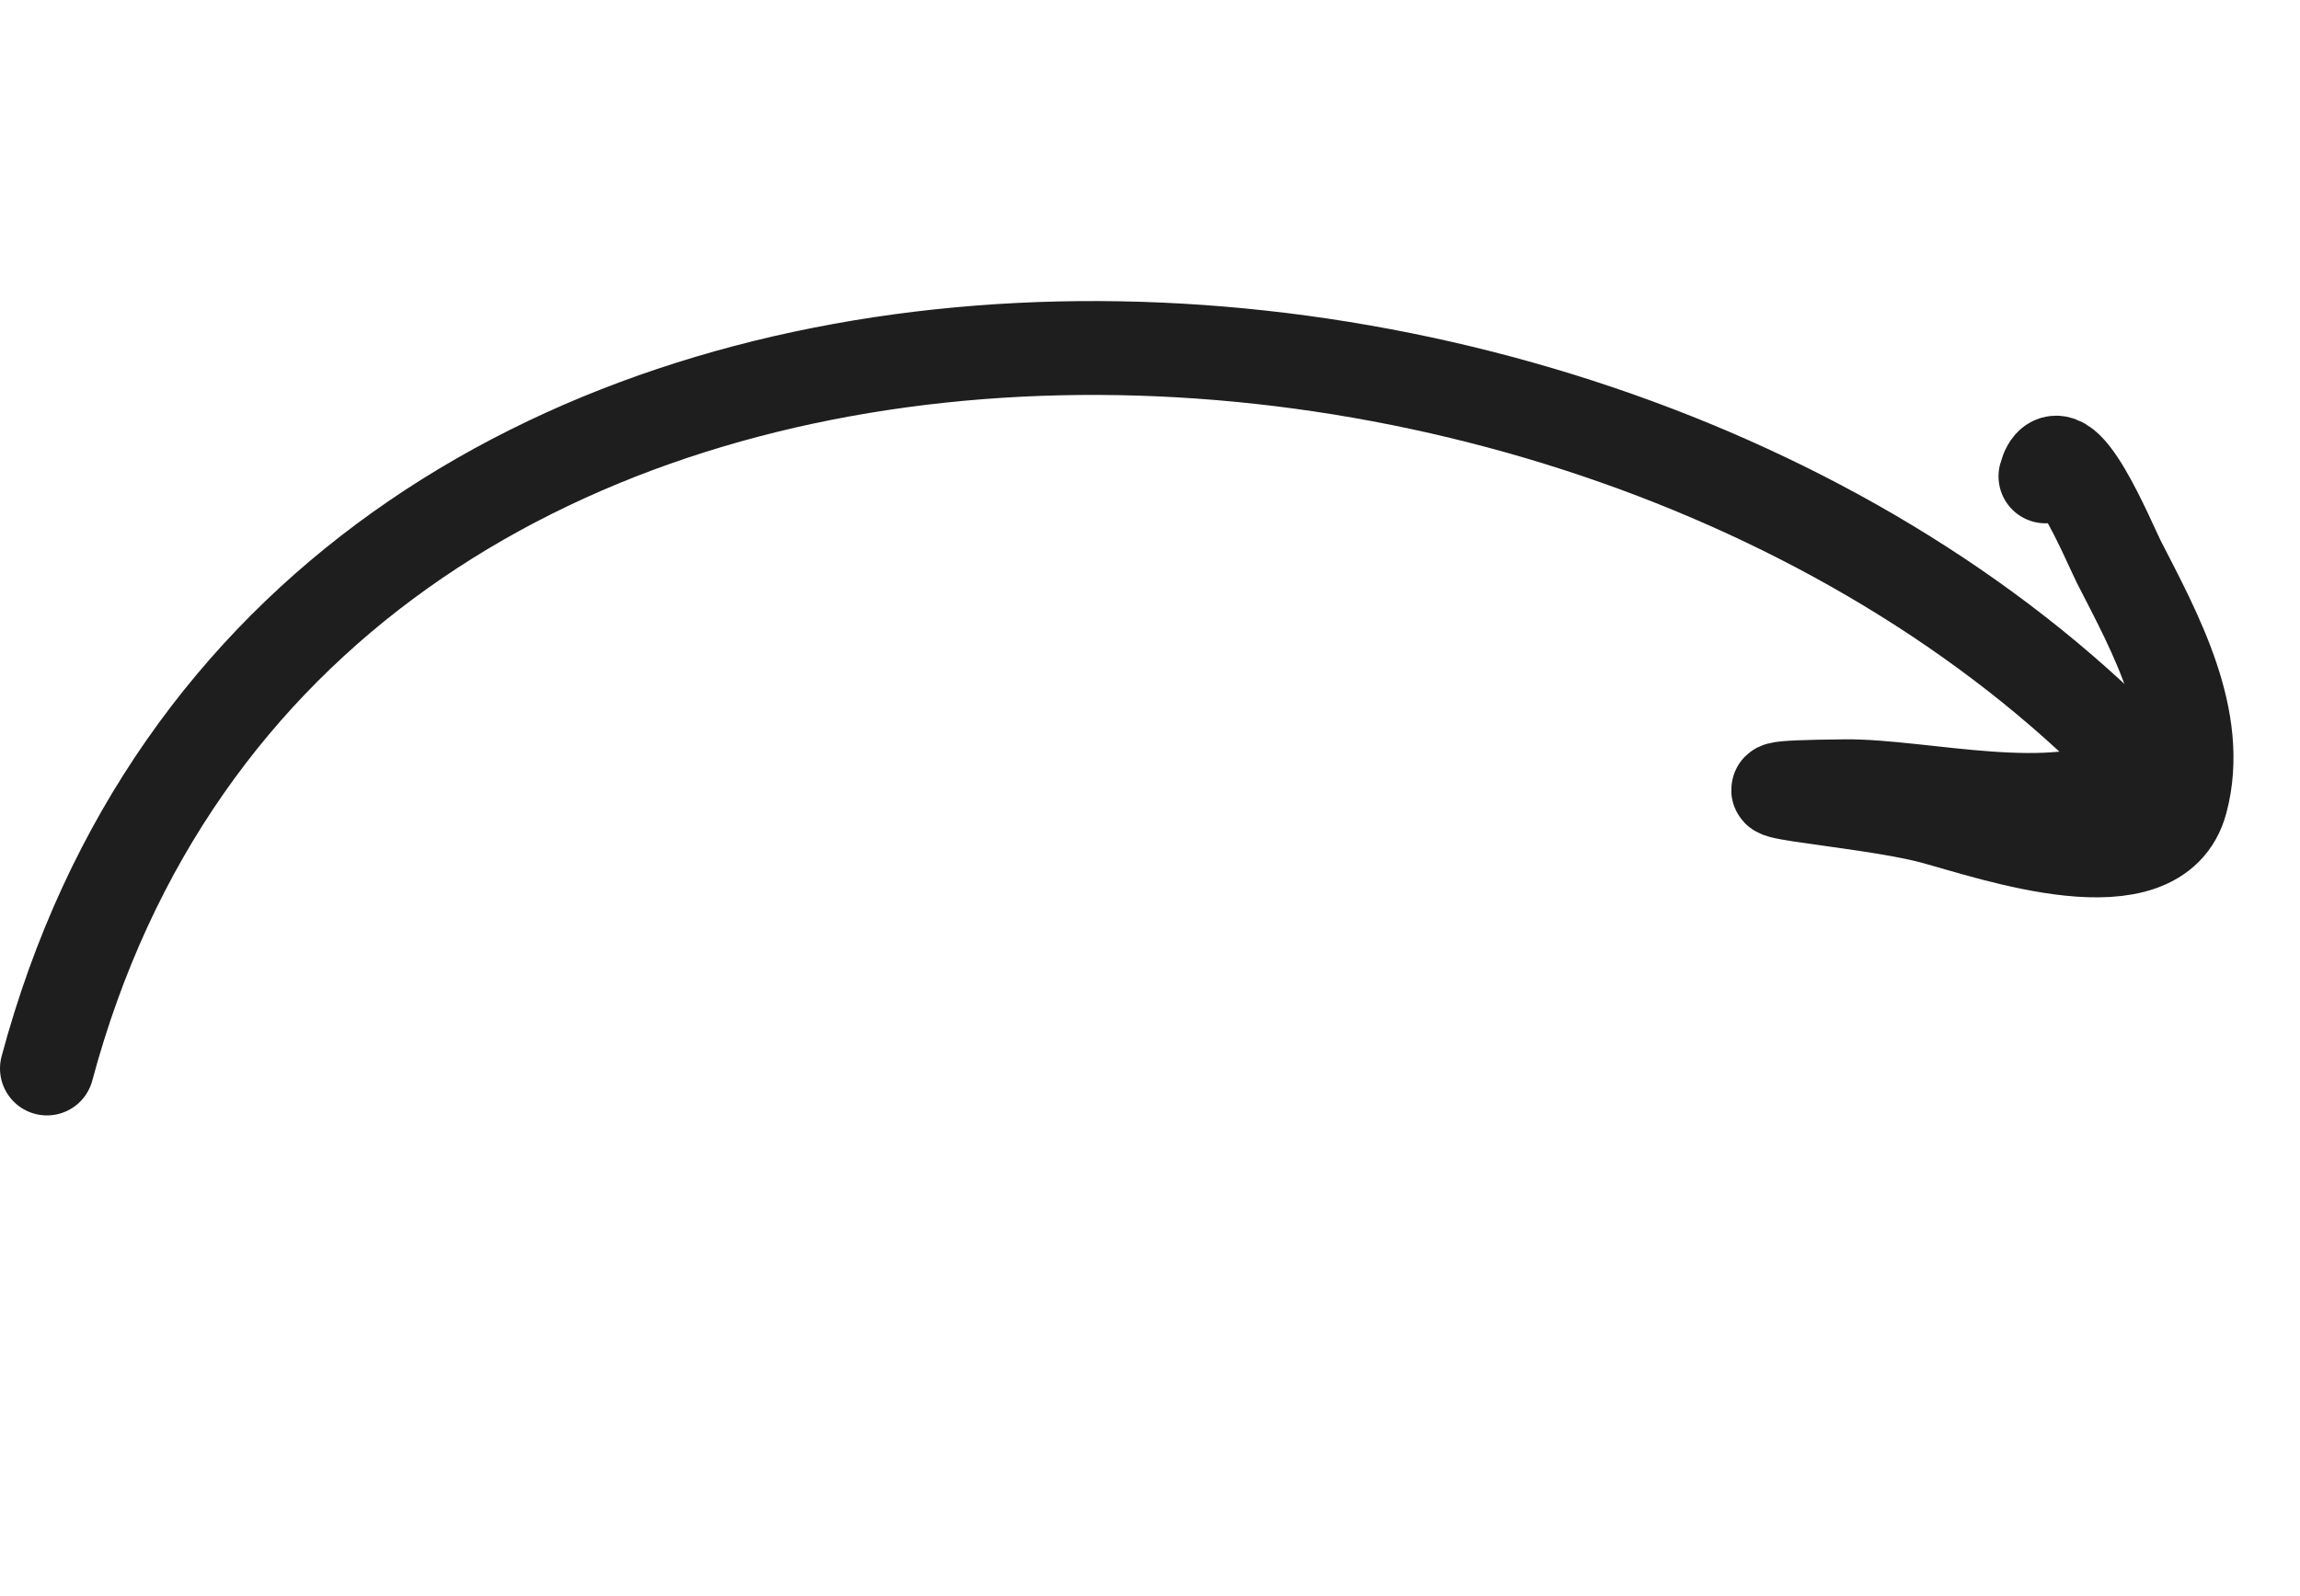
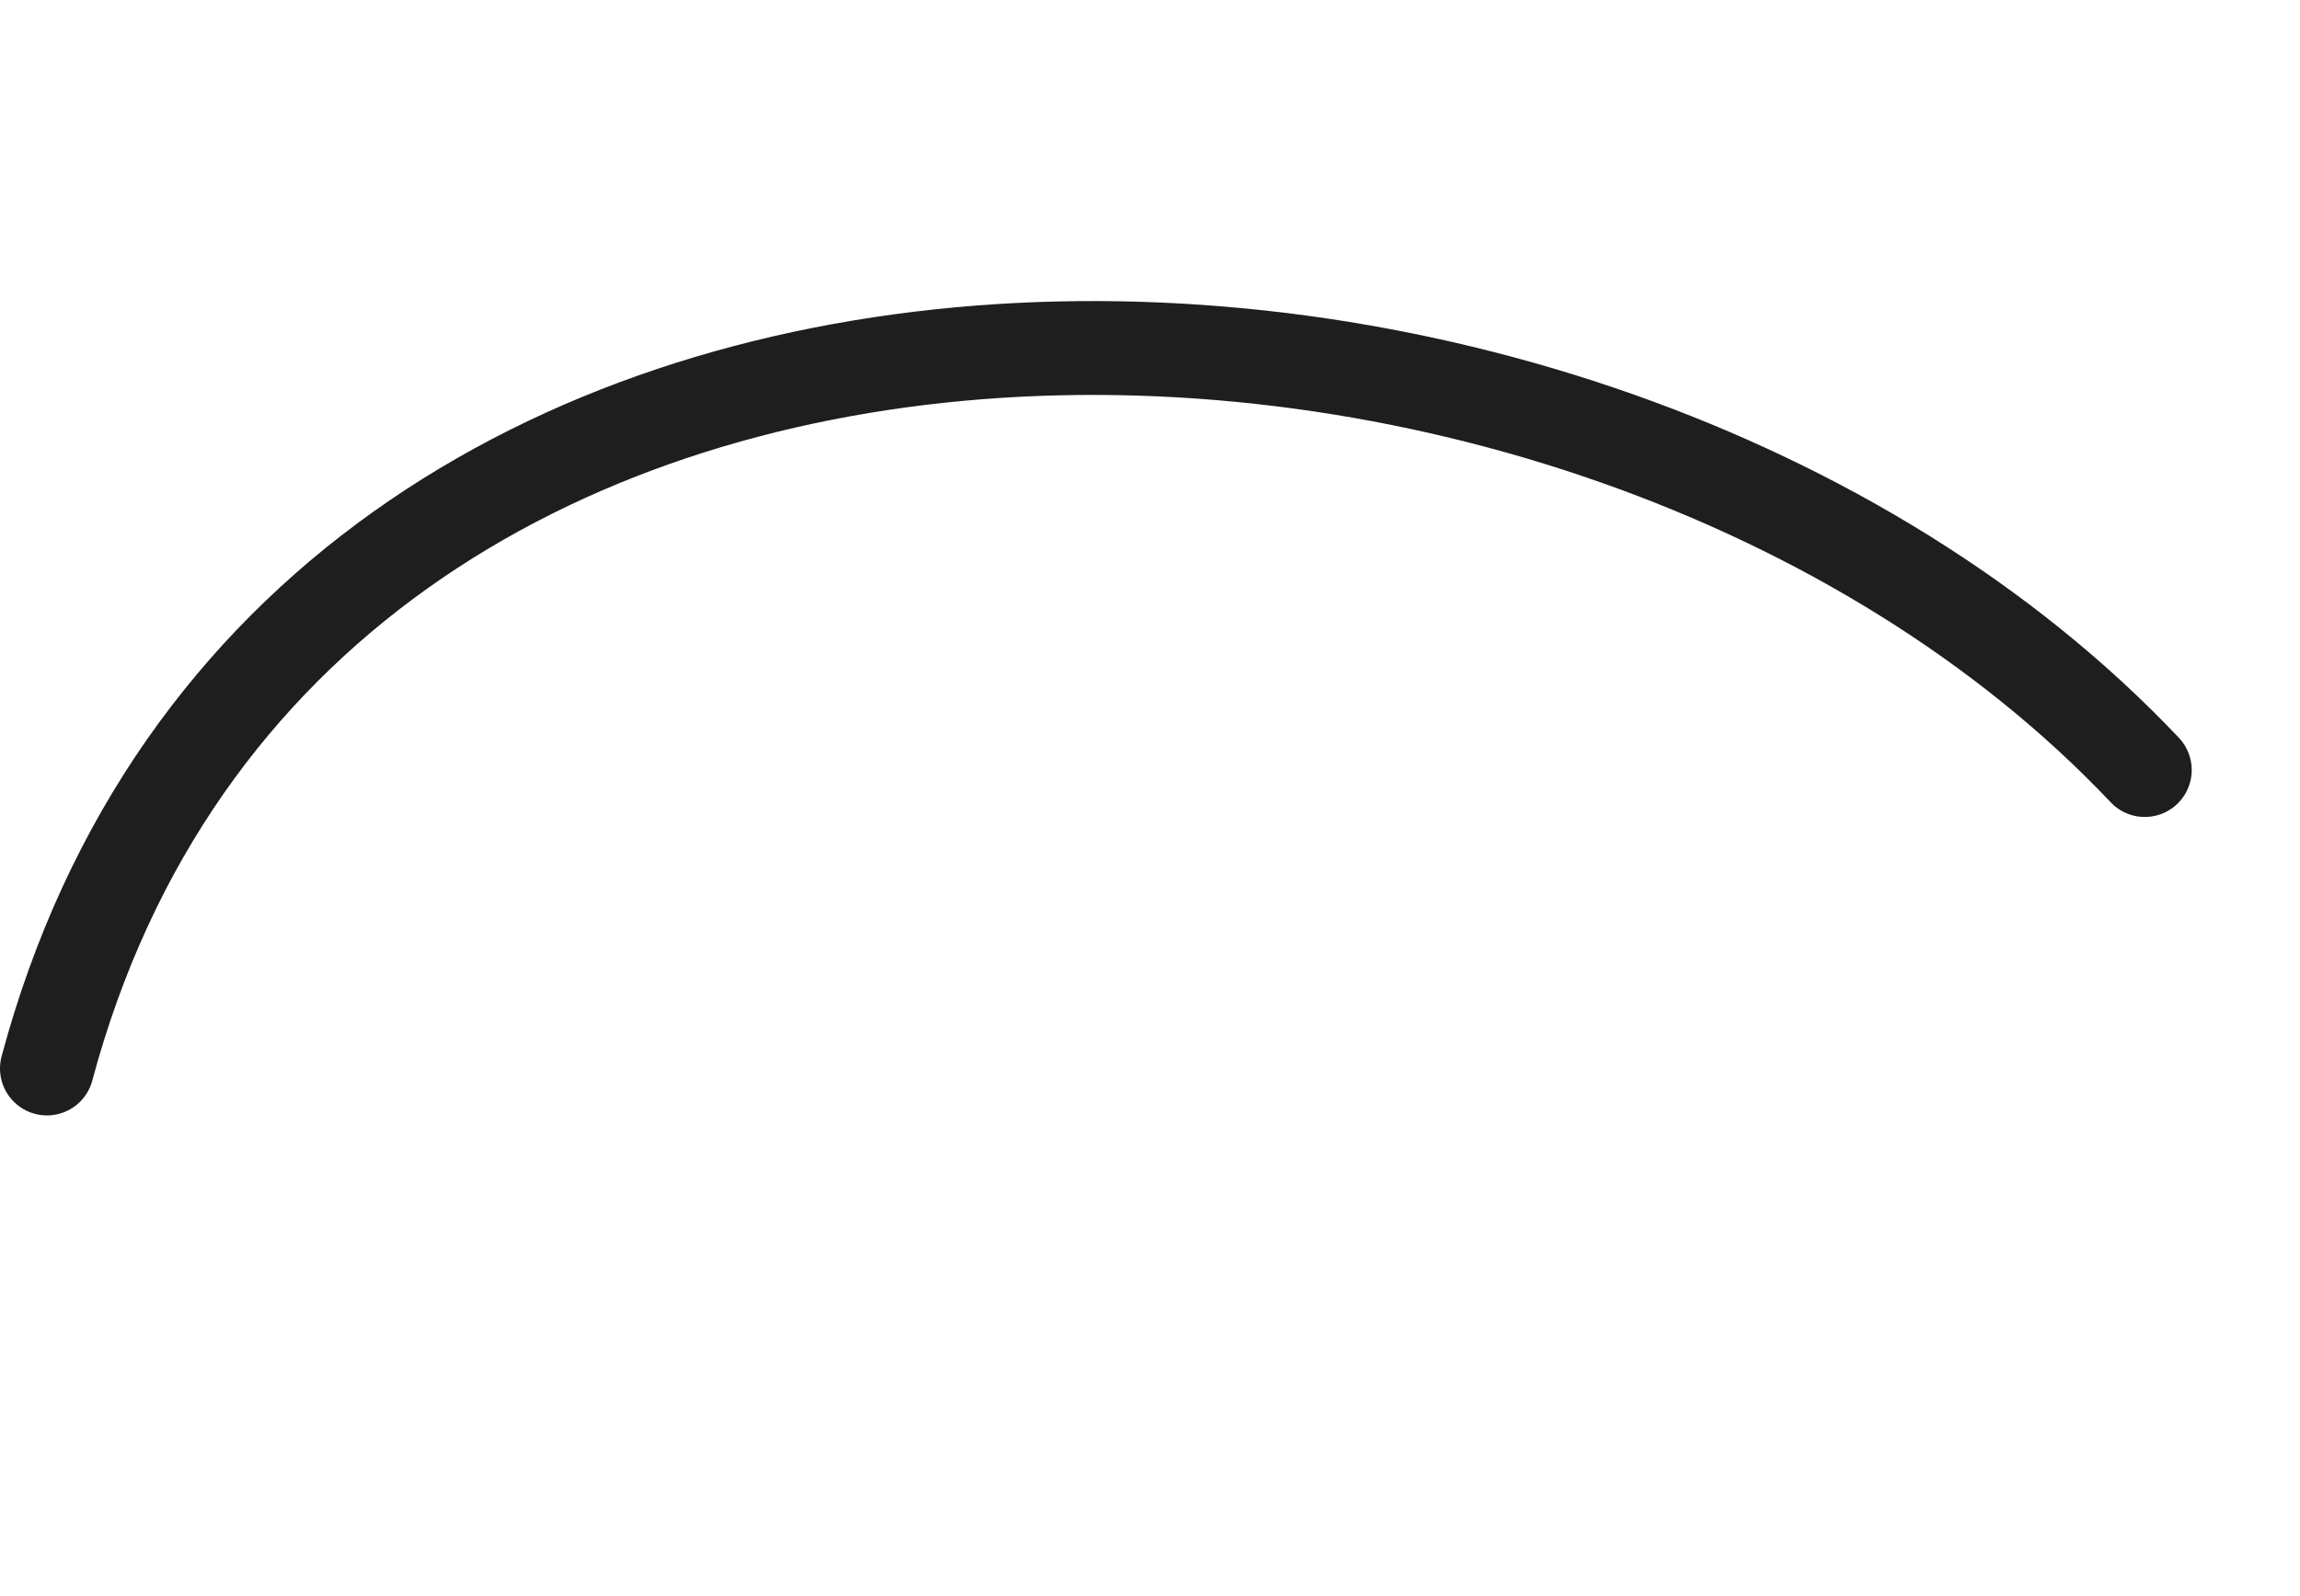
<svg xmlns="http://www.w3.org/2000/svg" width="49" height="34" viewBox="0 0 49 34" fill="none">
  <path d="M1 22.766C6.262 3.125 33.811 3.839 45.693 16.407" stroke="#1E1E1E" stroke-width="2" stroke-linecap="round" stroke-linejoin="round" />
-   <path d="M45.319 16.623C43.807 17.497 40.944 16.738 39.314 16.753C35.813 16.785 39.648 17 41.175 17.41C42.447 17.75 45.948 18.995 46.464 17.07C46.932 15.325 45.921 13.493 45.142 11.975C44.941 11.583 43.885 9.001 43.577 10.15" stroke="#1E1E1E" stroke-width="2" stroke-linecap="round" stroke-linejoin="round" />
</svg>